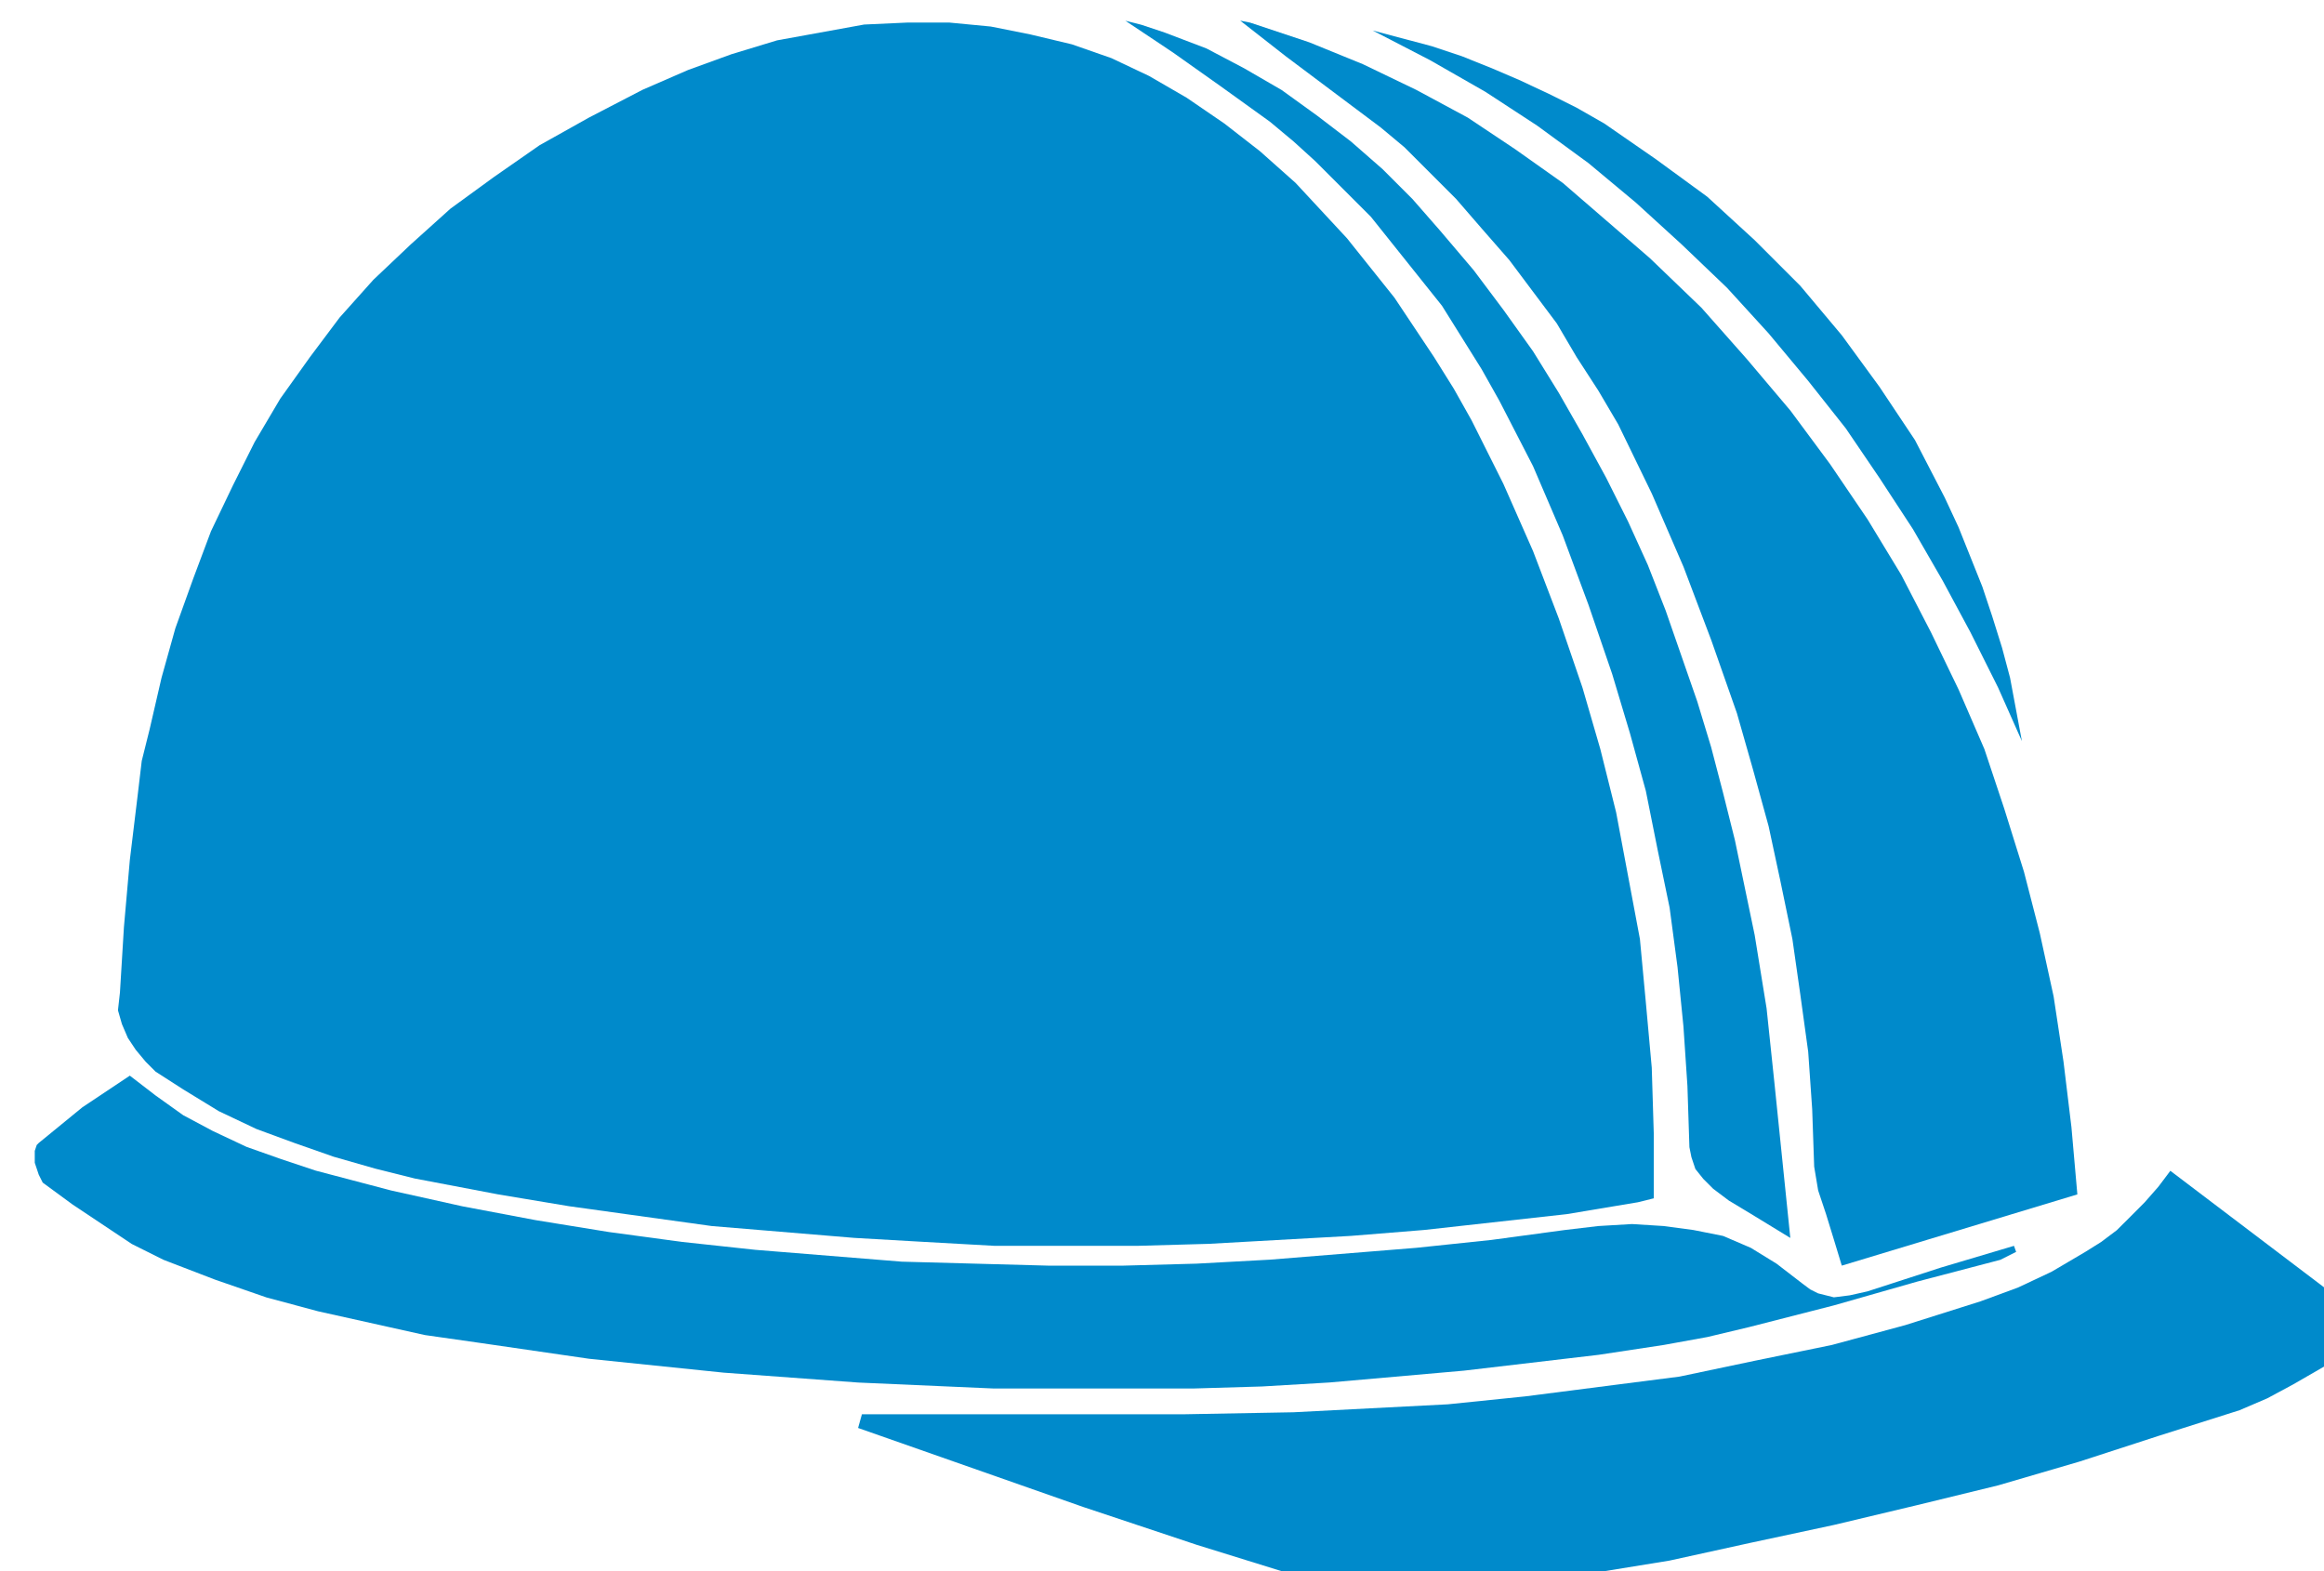
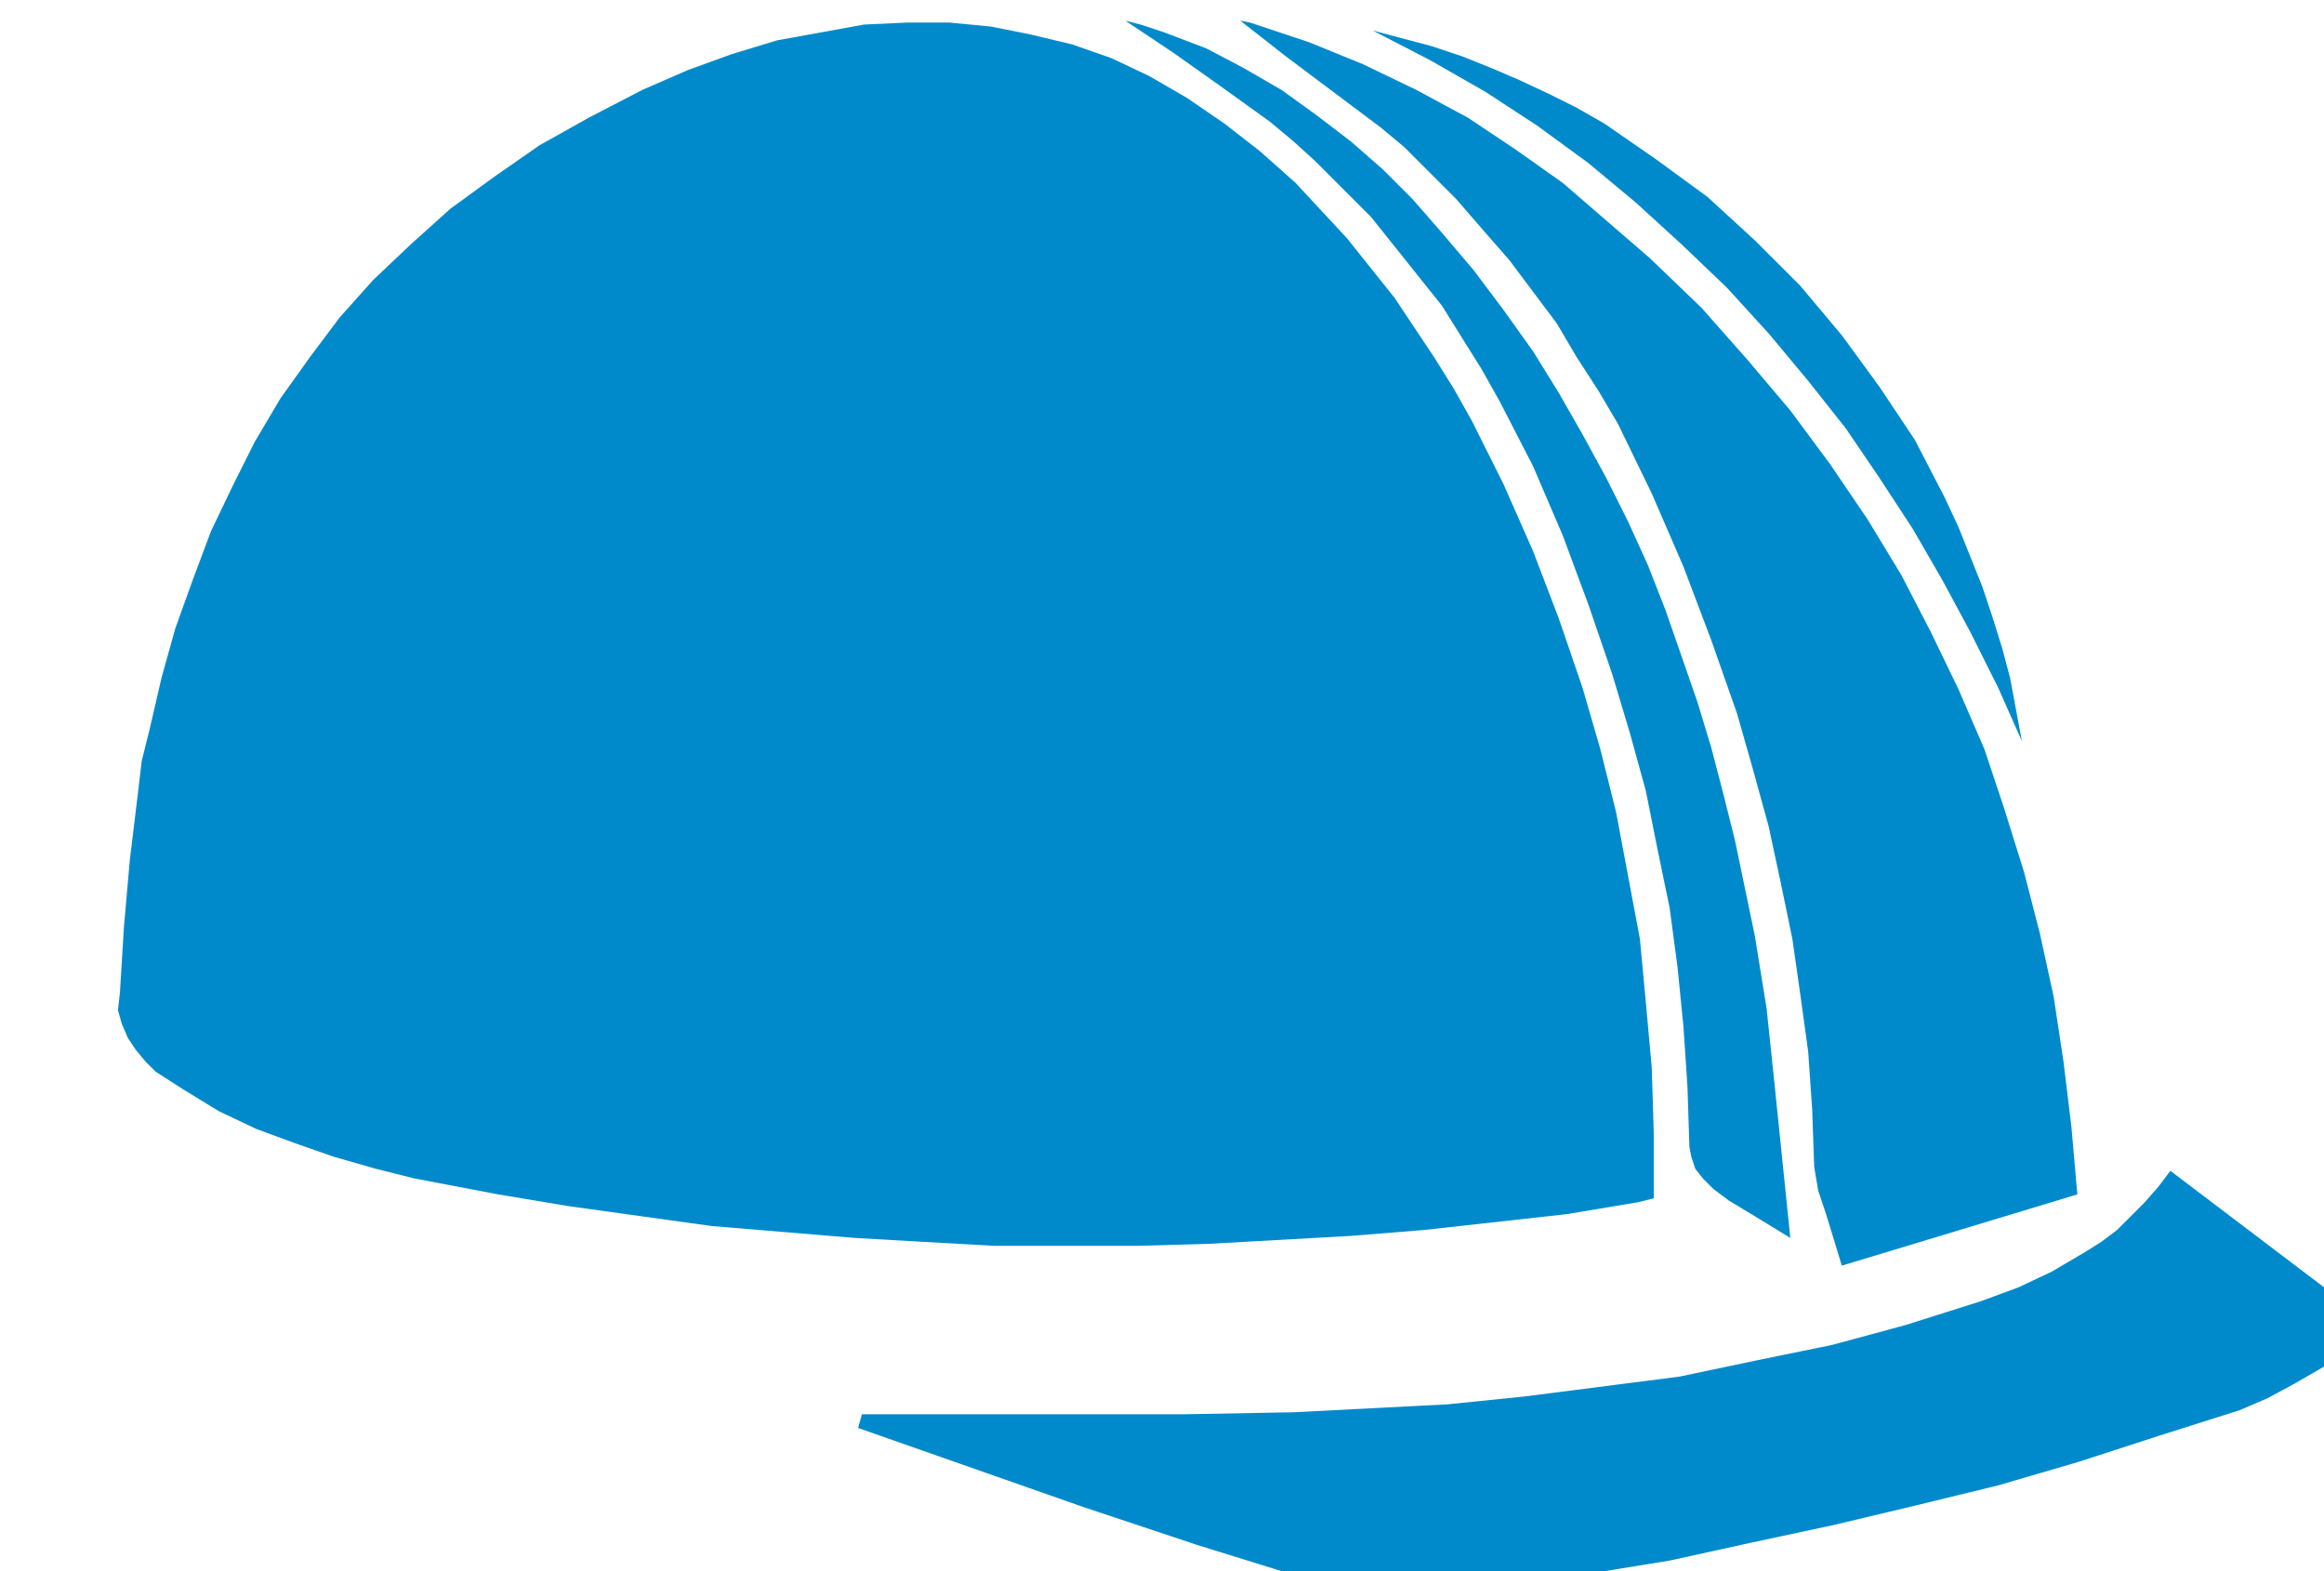
<svg xmlns="http://www.w3.org/2000/svg" xmlns:ns1="http://www.inkscape.org/namespaces/inkscape" xmlns:ns2="http://sodipodi.sourceforge.net/DTD/sodipodi-0.dtd" width="13.313mm" height="9mm" viewBox="0 0 13.313 9" version="1.1" id="svg17923" ns1:version="1.2.1 (9c6d41e410, 2022-07-14)" ns2:docname="ico6.svg">
  <ns2:namedview id="namedview17925" pagecolor="#ffffff" bordercolor="#000000" borderopacity="0.25" ns1:showpageshadow="2" ns1:pageopacity="0.0" ns1:pagecheckerboard="0" ns1:deskcolor="#d1d1d1" ns1:document-units="mm" showgrid="false" ns1:zoom="0.93806818" ns1:cx="-256.91096" ns1:cy="205.74197" ns1:window-width="3840" ns1:window-height="2054" ns1:window-x="-11" ns1:window-y="-11" ns1:window-maximized="1" ns1:current-layer="layer1" />
  <defs id="defs17920" />
  <g ns1:label="Vrstva 1" ns1:groupmode="layer" id="layer1" transform="translate(-173.01,-94.218)">
    <g id="Layer1001" style="fill:#008acb;fill-opacity:1" transform="matrix(0.265,0,0,0.265,47.042,18.973)">
      <path d="m 511.1,309.848 v 0 -1.412 l -0.043,-1.412 -0.128,-1.412 -0.128,-1.369 -0.257,-1.369 -0.257,-1.369 -0.342,-1.369 -0.385,-1.326 v 0 l -0.513,-1.498 -0.556,-1.455 -0.642,-1.455 -0.685,-1.369 -0.385,-0.685 -0.428,-0.685 -0.428,-0.642 -0.428,-0.642 -0.513,-0.642 -0.513,-0.642 -0.556,-0.599 -0.556,-0.599 v 0 l -0.77,-0.685 -0.77,-0.599 -0.813,-0.556 -0.813,-0.471 -0.813,-0.385 -0.856,-0.299 -0.898,-0.214 -0.856,-0.171 -0.898,-0.086 h -0.898 l -0.941,0.043 -0.941,0.171 -0.941,0.171 -0.984,0.299 -0.941,0.342 -0.984,0.428 v 0 l -1.155,0.599 -1.07,0.599 -0.984,0.685 -0.941,0.685 -0.856,0.77 -0.813,0.77 -0.727,0.813 -0.642,0.856 -0.642,0.899 -0.556,0.941 -0.471,0.941 -0.471,0.984 -0.385,1.027 -0.385,1.07 -0.299,1.07 -0.257,1.113 v 0 l -0.171,0.685 -0.086,0.727 -0.171,1.412 -0.128,1.455 -0.086,1.412 v 0 l -0.043,0.385 0.086,0.299 0.128,0.299 0.171,0.257 0.214,0.257 0.214,0.214 0.599,0.385 v 0 l 0.77,0.471 0.813,0.385 0.813,0.299 0.856,0.3 0.898,0.257 0.856,0.214 1.797,0.342 v 0 l 1.54,0.257 1.54,0.214 1.54,0.214 1.54,0.128 1.54,0.128 1.498,0.086 1.54,0.086 h 1.54 1.54 l 1.54,-0.043 1.54,-0.086 1.54,-0.086 1.583,-0.128 1.54,-0.171 1.54,-0.171 1.54,-0.257 v 0 z" style="fill:#008acb;fill-opacity:1;fill-rule:evenodd" id="path5409" />
      <path d="m 515.165,311.303 v 0 l 5.092,-1.54 v 0 l -0.128,-1.455 -0.171,-1.412 -0.214,-1.412 -0.299,-1.369 -0.342,-1.326 -0.428,-1.369 -0.428,-1.284 -0.556,-1.284 -0.599,-1.241 -0.642,-1.241 -0.727,-1.198 -0.813,-1.198 -0.856,-1.155 -0.941,-1.113 -0.984,-1.112 -1.113,-1.07 v 0 l -0.941,-0.813 -0.941,-0.813 -1.027,-0.727 -1.027,-0.685 -1.112,-0.599 -1.155,-0.556 -1.155,-0.471 -1.284,-0.428 v 0 l -0.214,-0.043 v 0 l 0.984,0.77 1.027,0.77 1.027,0.77 0.513,0.428 0.471,0.471 v 0 l 0.642,0.642 0.556,0.642 0.599,0.685 0.513,0.685 0.513,0.684 0.428,0.727 0.471,0.727 0.428,0.727 0.727,1.498 0.685,1.583 0.599,1.583 0.556,1.583 v 0 l 0.342,1.198 0.342,1.241 0.257,1.198 0.257,1.241 0.171,1.198 0.171,1.241 0.086,1.241 0.043,1.241 v 0 l 0.043,0.257 0.043,0.257 0.171,0.513 0.171,0.556 z" style="fill:#008acb;fill-opacity:1;fill-rule:evenodd" id="path5411" />
      <path d="m 493.9,314.812 v 0 l 4.878,1.712 2.439,0.813 2.482,0.77 v 0 l 0.727,0.171 0.727,0.086 0.727,0.043 h 0.77 l 0.727,-0.086 0.77,-0.086 1.455,-0.257 v 0 l 1.84,-0.299 1.754,-0.385 1.797,-0.385 1.797,-0.428 1.754,-0.428 1.754,-0.513 1.712,-0.556 1.754,-0.556 v 0 l 0.599,-0.257 0.556,-0.299 1.113,-0.642 v 0 l 0.171,-0.086 0.086,-0.128 0.086,-0.128 0.043,-0.128 v -0.128 l -0.043,-0.128 -0.086,-0.128 -0.128,-0.171 v 0 l -3.894,-2.952 v 0 l -0.257,0.342 -0.3,0.342 -0.299,0.3 -0.3,0.299 -0.342,0.257 -0.342,0.214 -0.727,0.428 -0.727,0.342 -0.813,0.299 -0.813,0.257 -0.813,0.257 v 0 l -1.583,0.428 -1.669,0.342 -1.626,0.342 -1.669,0.214 -1.669,0.214 -1.669,0.171 -1.669,0.086 -1.669,0.086 v 0 l -2.353,0.043 h -2.311 -4.664 v 0 z" style="fill:#008acb;fill-opacity:1;fill-rule:evenodd" id="path5413" />
-       <path d="m 518.887,310.875 v 0 l -1.583,0.471 -1.583,0.513 v 0 l -0.385,0.086 -0.342,0.043 -0.171,-0.043 -0.171,-0.043 -0.171,-0.086 -0.171,-0.128 v 0 l -0.556,-0.428 -0.556,-0.342 -0.599,-0.257 -0.642,-0.128 -0.642,-0.086 -0.685,-0.043 -0.727,0.043 -0.727,0.086 v 0 l -1.583,0.214 -1.626,0.171 -1.583,0.128 -1.583,0.128 -1.583,0.086 -1.583,0.043 h -1.626 l -1.583,-0.043 -1.583,-0.043 -1.583,-0.128 -1.583,-0.128 -1.583,-0.171 -1.583,-0.214 -1.583,-0.257 -1.583,-0.299 -1.54,-0.342 v 0 l -0.813,-0.214 -0.813,-0.214 -0.77,-0.257 -0.727,-0.257 -0.727,-0.342 -0.642,-0.342 -0.599,-0.428 -0.556,-0.428 v 0 l -1.027,0.685 -0.471,0.385 -0.471,0.385 v 0 l -0.043,0.043 -0.043,0.128 v 0.257 l 0.086,0.257 0.043,0.086 0.043,0.086 v 0 l 0.642,0.471 0.642,0.428 0.642,0.428 0.685,0.342 v 0 l 1.113,0.428 1.112,0.385 1.113,0.299 1.155,0.257 1.155,0.257 1.198,0.171 2.353,0.342 v 0 l 2.909,0.3 2.91,0.214 2.909,0.128 h 2.909 1.455 l 1.455,-0.043 1.455,-0.086 1.455,-0.128 1.455,-0.128 1.455,-0.171 1.455,-0.171 1.412,-0.214 v 0 l 0.941,-0.171 0.898,-0.214 1.84,-0.471 1.797,-0.513 1.797,-0.471 v 0 l 0.171,-0.086 0.171,-0.086 v 0 z" style="fill:#008acb;fill-opacity:1;fill-rule:evenodd" id="path5415" />
      <path d="m 514.052,310.704 v 0 l -0.342,-3.337 -0.171,-1.626 -0.257,-1.583 v 0 l -0.428,-2.054 -0.257,-1.027 -0.257,-0.984 -0.299,-0.984 -0.342,-0.984 -0.342,-0.984 -0.385,-0.984 -0.428,-0.941 -0.471,-0.941 -0.513,-0.941 -0.513,-0.898 -0.556,-0.898 -0.642,-0.898 -0.642,-0.856 -0.727,-0.856 v 0 l -0.599,-0.685 -0.642,-0.642 -0.685,-0.599 -0.727,-0.556 -0.77,-0.556 -0.813,-0.471 -0.813,-0.428 -0.898,-0.342 v 0 l -0.513,-0.171 -0.342,-0.086 v 0 l 1.027,0.685 1.027,0.727 1.07,0.77 0.513,0.428 0.471,0.428 v 0 l 0.599,0.599 0.599,0.599 0.513,0.642 0.513,0.642 0.513,0.642 0.428,0.685 0.428,0.685 0.385,0.685 0.727,1.412 0.642,1.498 0.556,1.498 0.513,1.498 v 0 l 0.385,1.284 0.342,1.241 0.257,1.284 0.257,1.241 0.171,1.284 0.128,1.284 0.086,1.284 0.043,1.326 v 0 l 0.043,0.214 0.086,0.257 0.171,0.214 0.214,0.214 v 0 l 0.342,0.257 0.428,0.257 z" style="fill:#008acb;fill-opacity:1;fill-rule:evenodd" id="path5417" />
      <path d="m 519.058,299.964 v 0 l -0.128,-0.685 -0.128,-0.685 -0.171,-0.642 -0.214,-0.684 -0.214,-0.642 -0.257,-0.642 -0.257,-0.642 -0.299,-0.642 -0.642,-1.241 -0.77,-1.155 -0.813,-1.113 -0.898,-1.07 -0.984,-0.984 -1.027,-0.941 -1.113,-0.813 -1.113,-0.77 -0.599,-0.342 -0.599,-0.299 -0.642,-0.3 -0.599,-0.257 -0.642,-0.257 -0.642,-0.214 -0.642,-0.171 -0.642,-0.171 v 0 l 1.241,0.642 1.198,0.685 1.113,0.727 1.113,0.813 1.027,0.856 0.984,0.898 0.984,0.941 0.898,0.984 v 0 l 0.856,1.027 0.813,1.027 0.727,1.07 0.727,1.112 0.642,1.113 0.599,1.113 0.599,1.198 z" style="fill:#008acb;fill-opacity:1;fill-rule:evenodd" id="path5419" />
    </g>
  </g>
</svg>